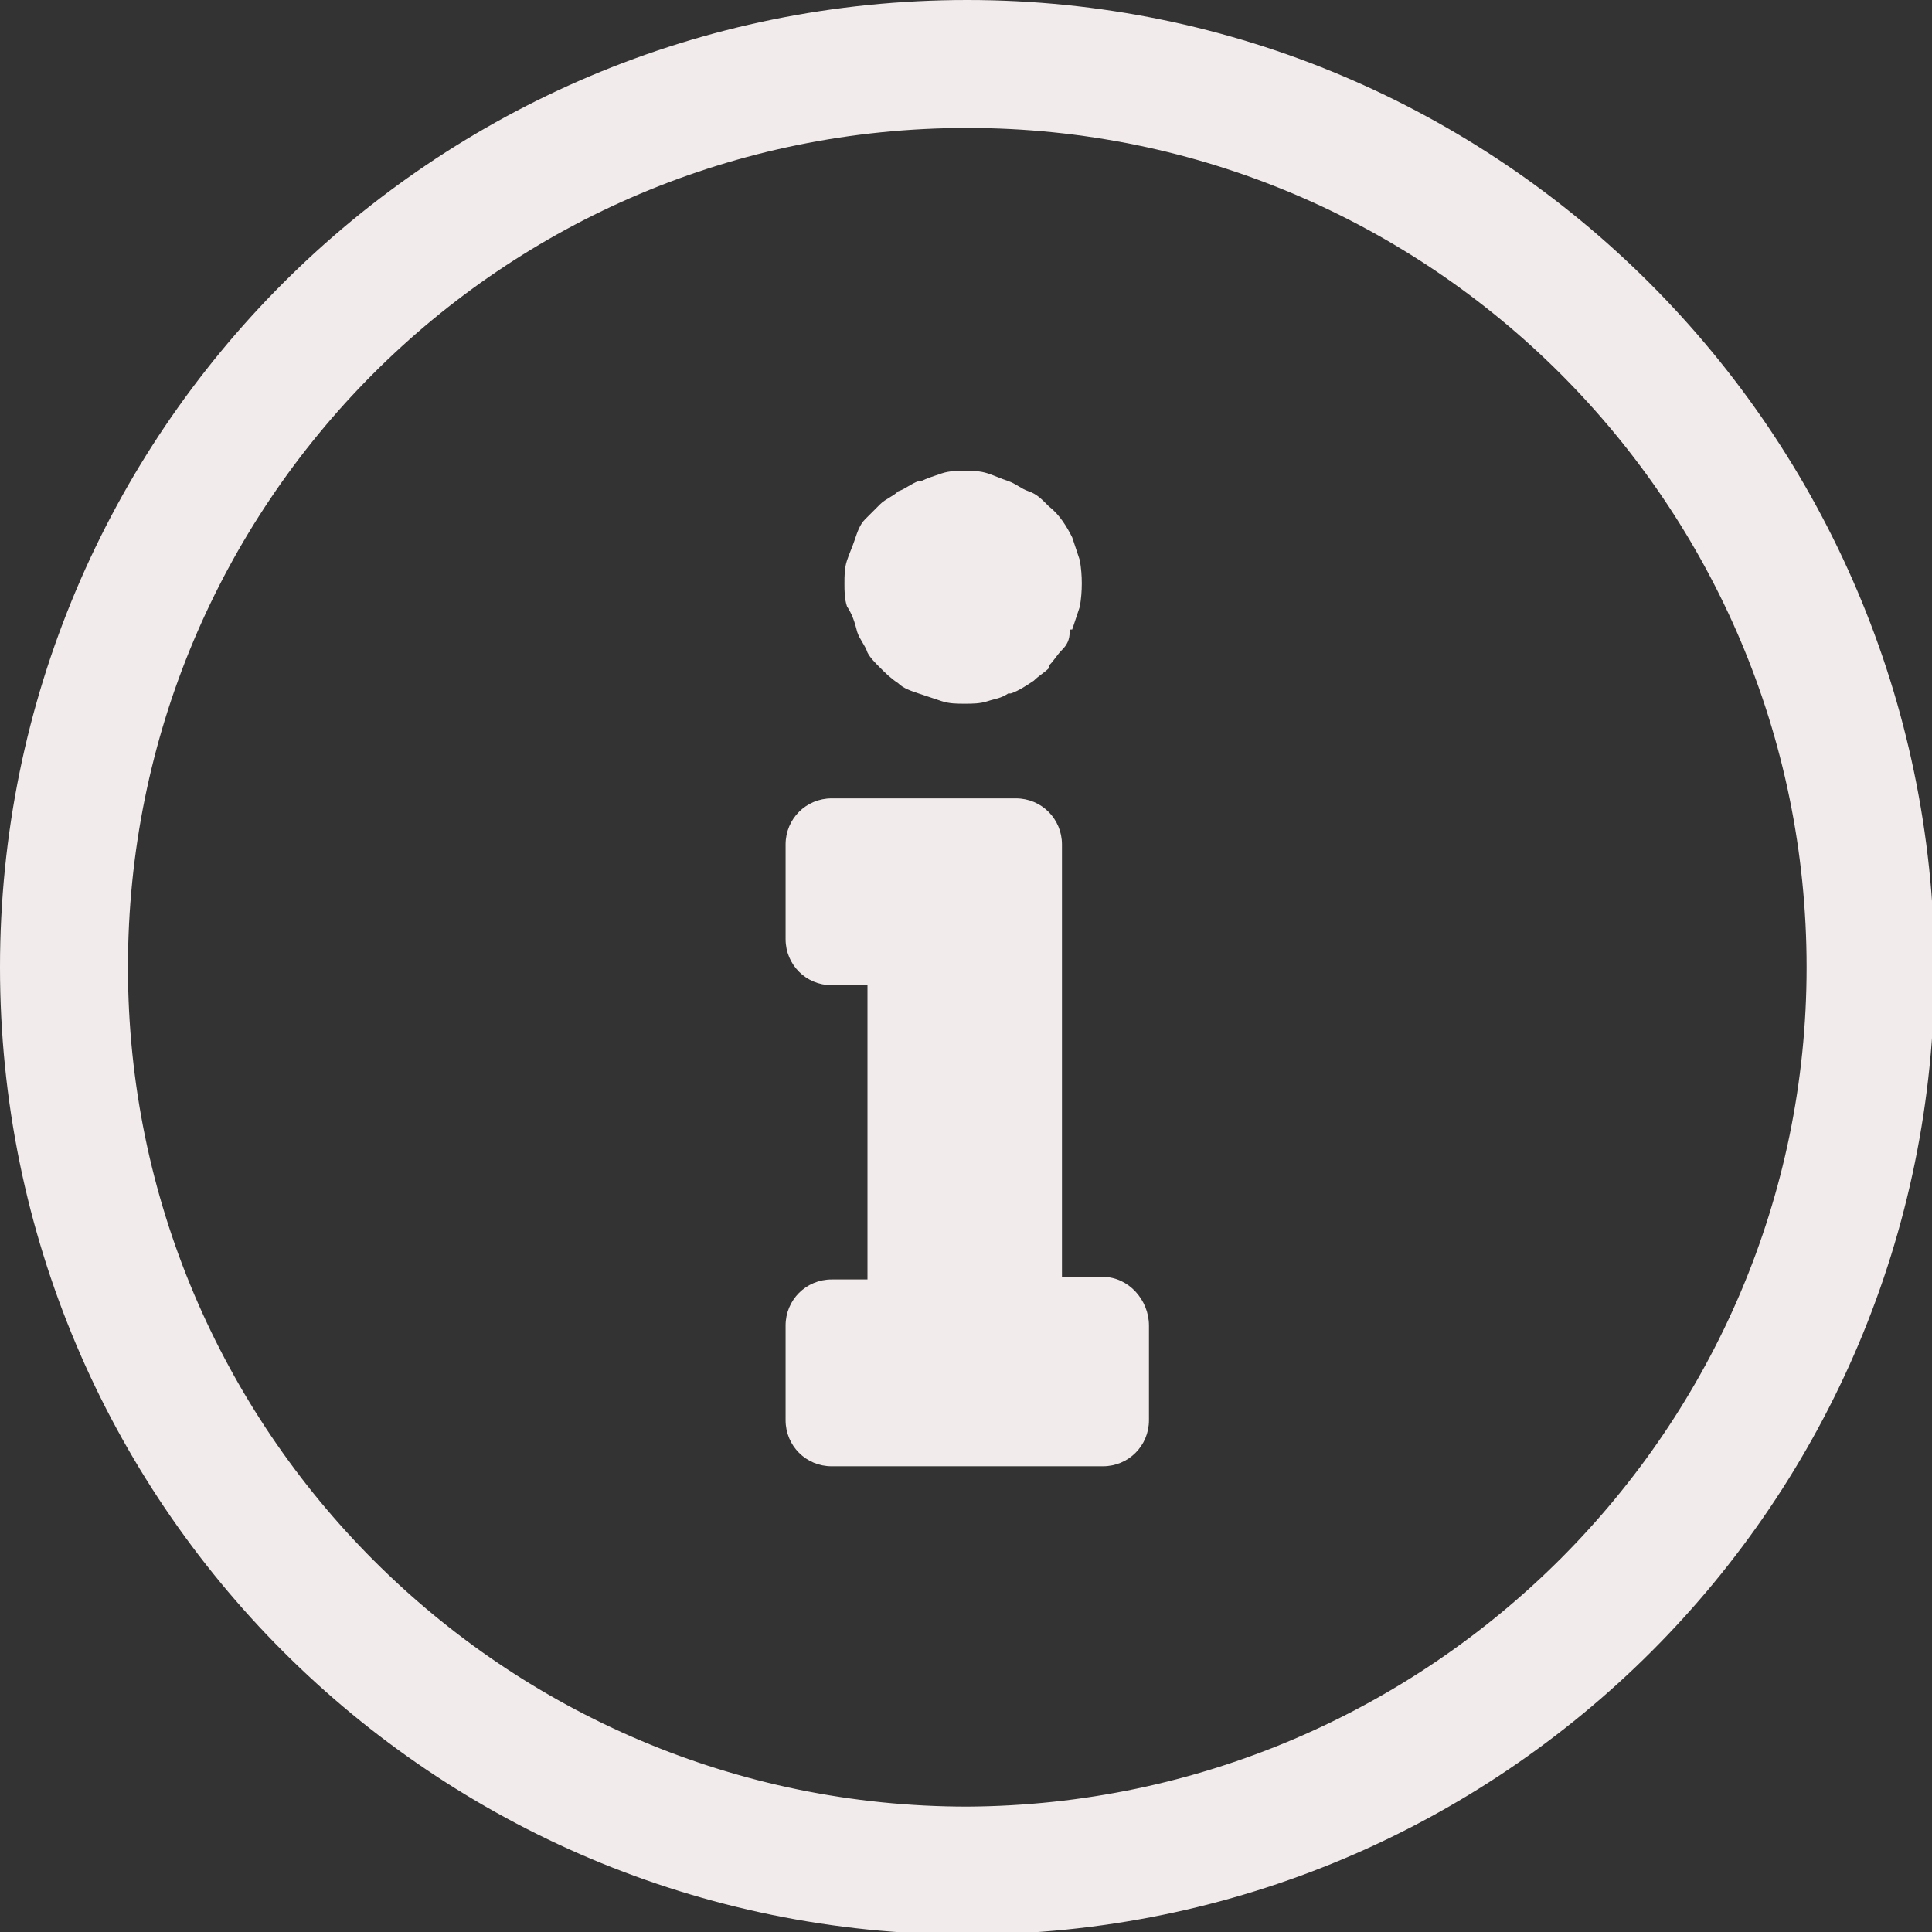
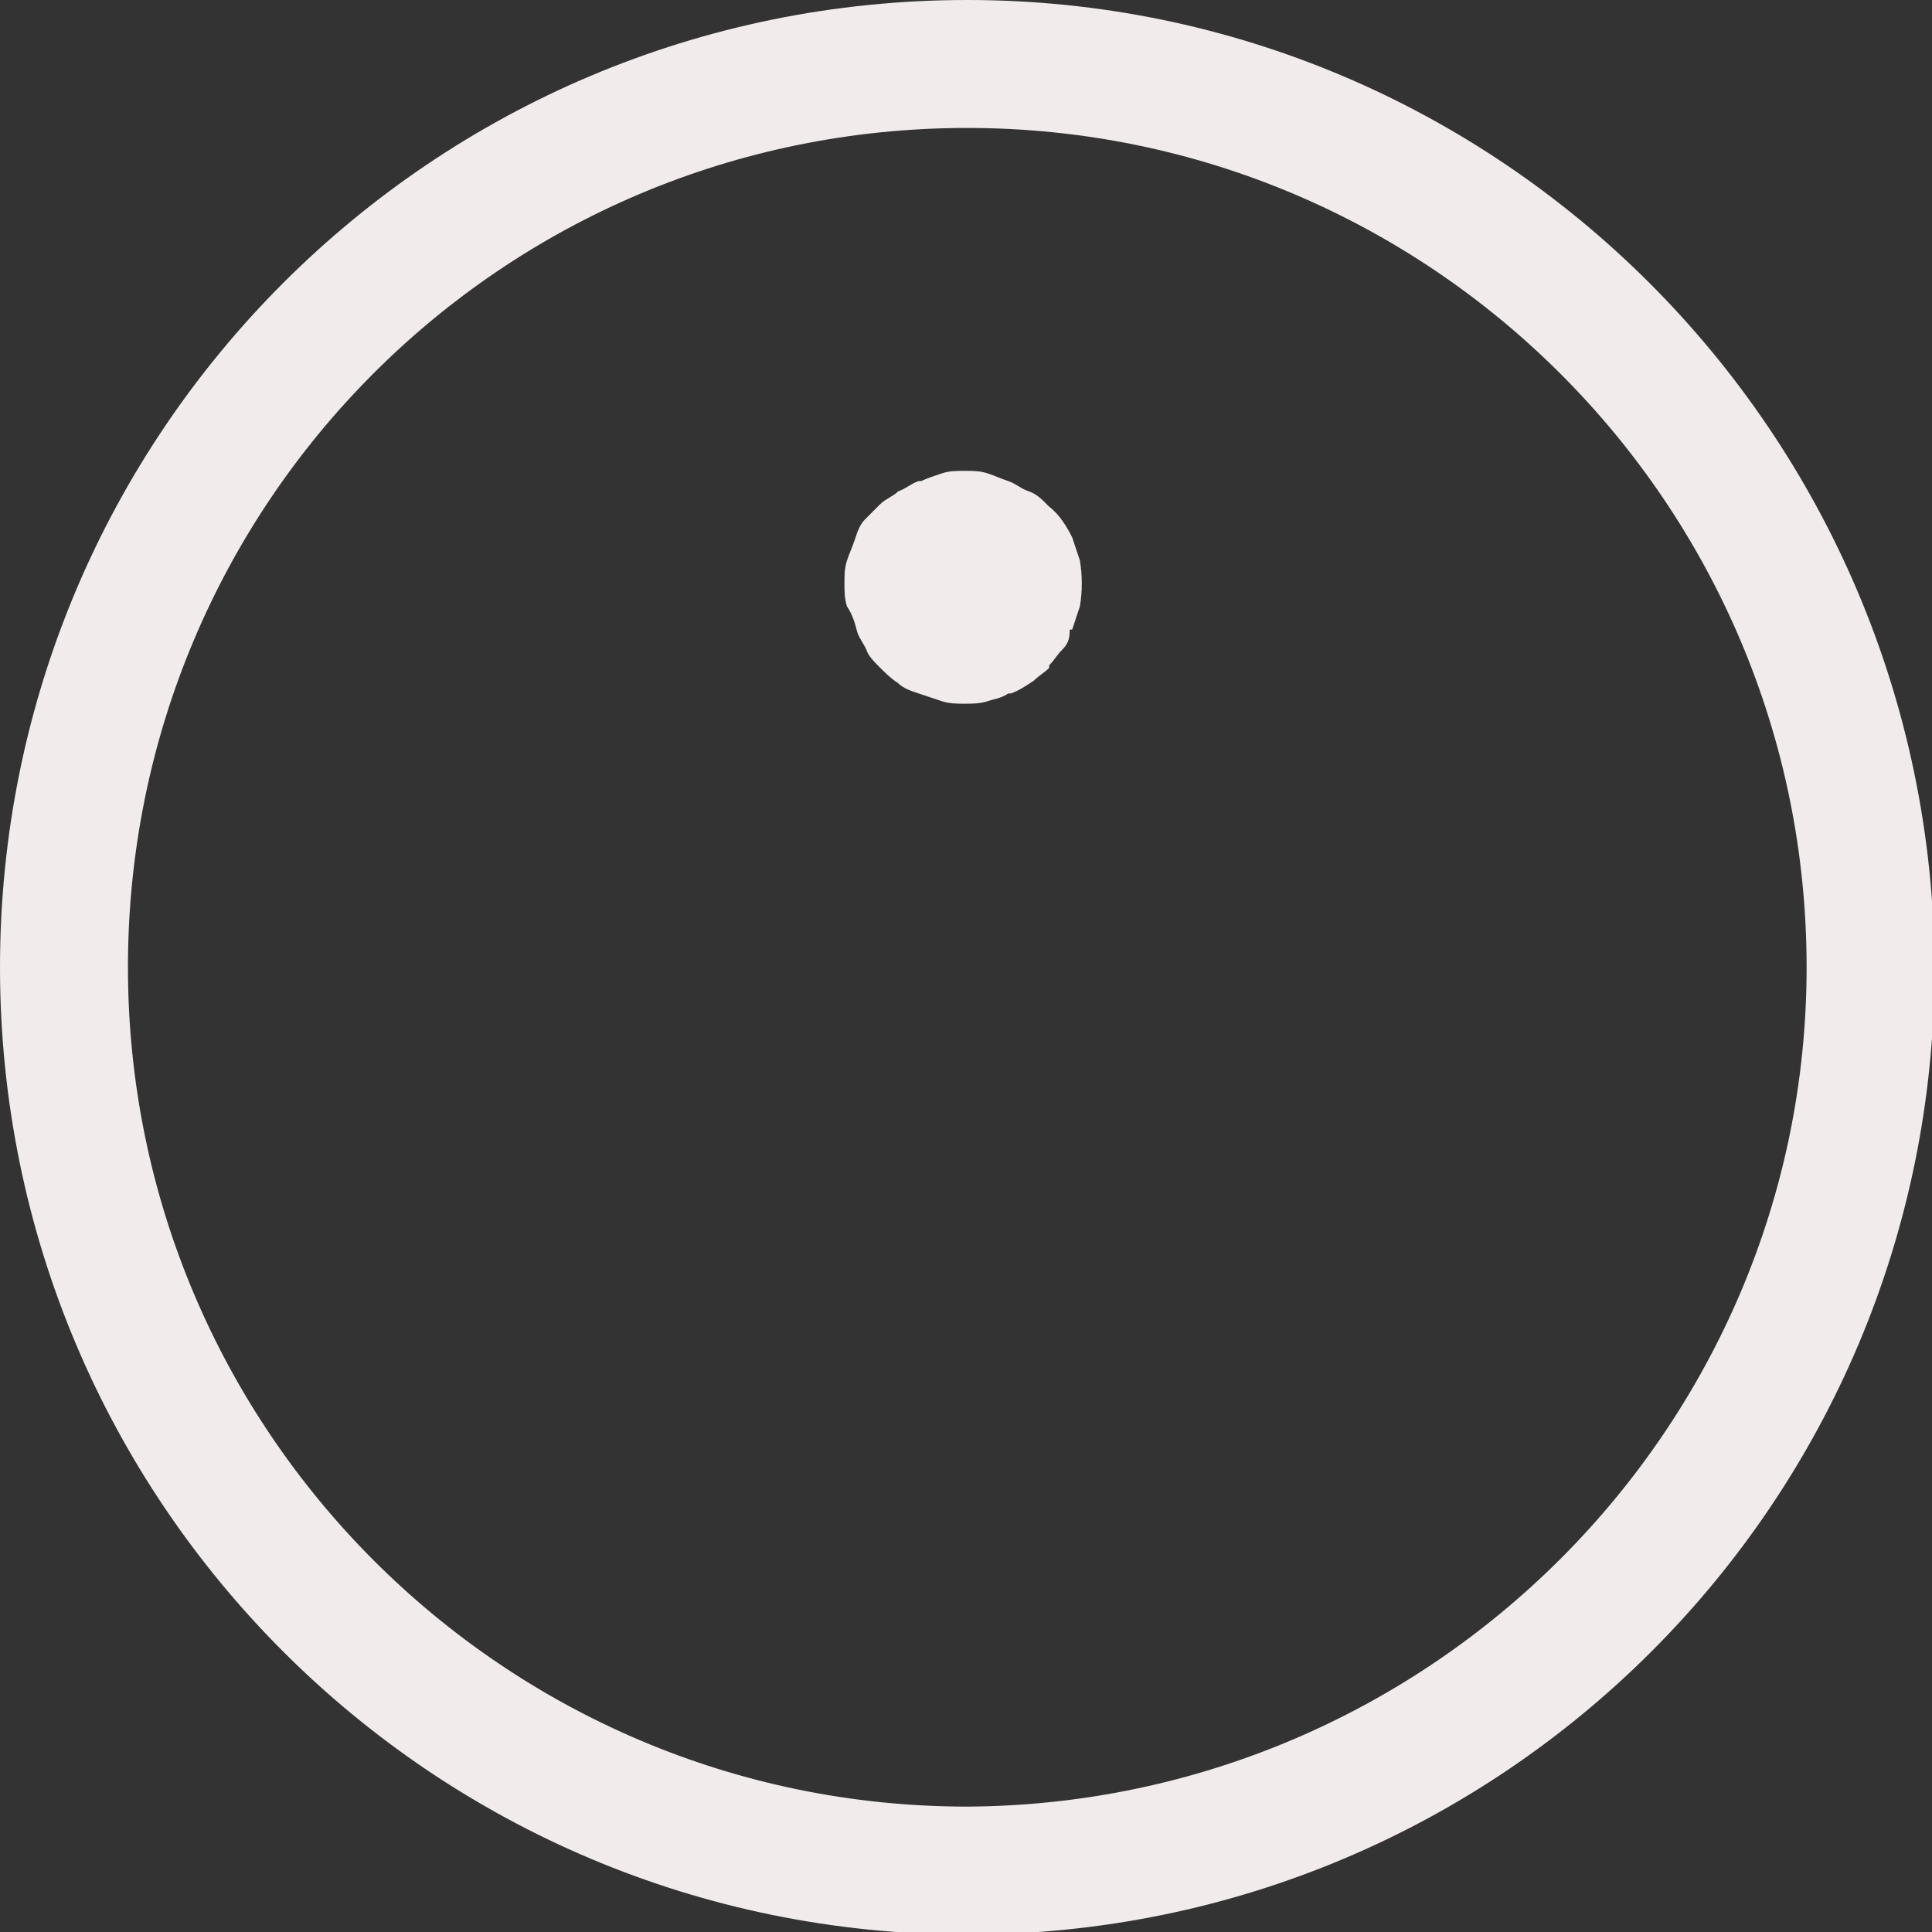
<svg xmlns="http://www.w3.org/2000/svg" version="1.1" id="Capa_1" x="0px" y="0px" viewBox="0 0 75.5 75.5" style="enable-background:new 0 0 75.5 75.5;" xml:space="preserve">
  <rect x="0" y="0" width="75.5" height="75.5" fill="#333333" stroke="none" />
  <style type="text/css">
	.st0{fill:#F2EBEB;}
</style>
  <title>hoy</title>
  <path class="st0" d="M33.5,24.7c0.1,0.3,0.3,0.5,0.4,0.8c0.1,0.2,0.3,0.4,0.5,0.6c0.2,0.2,0.4,0.4,0.7,0.6c0.2,0.2,0.5,0.3,0.8,0.4  c0.3,0.1,0.6,0.2,0.9,0.3c0.3,0.1,0.6,0.1,0.9,0.1c0.3,0,0.6,0,0.9-0.1c0.3-0.1,0.5-0.1,0.8-0.3h0.1c0.3-0.1,0.6-0.3,0.9-0.5  c0.2-0.2,0.4-0.3,0.6-0.5L41,26c0.2-0.2,0.3-0.4,0.5-0.6c0.2-0.2,0.3-0.4,0.3-0.7c0-0.1,0-0.1,0.1-0.1c0.1-0.3,0.2-0.6,0.3-0.9  c0.1-0.6,0.1-1.2,0-1.8c-0.1-0.3-0.2-0.6-0.3-0.9c-0.2-0.4-0.5-0.9-0.9-1.2l-0.1-0.1c-0.2-0.2-0.4-0.4-0.7-0.5  c-0.3-0.1-0.5-0.3-0.8-0.4c-0.3-0.1-0.5-0.2-0.8-0.3c-0.3-0.1-0.6-0.1-0.9-0.1c-0.3,0-0.6,0-0.9,0.1c-0.3,0.1-0.6,0.2-0.8,0.3h-0.1  c-0.3,0.1-0.5,0.3-0.8,0.4c-0.2,0.2-0.5,0.3-0.7,0.5c-0.2,0.2-0.4,0.4-0.6,0.6c-0.2,0.2-0.3,0.5-0.4,0.8c-0.1,0.3-0.2,0.5-0.3,0.8  c-0.1,0.3-0.1,0.6-0.1,0.9c0,0.3,0,0.6,0.1,0.9C33.3,24,33.4,24.3,33.5,24.7z" />
-   <path class="st0" d="M43.1,49.9h-1.6V33c0-1-0.8-1.8-1.8-1.8c0,0,0,0,0,0h-7.2c-1,0-1.8,0.8-1.8,1.8c0,0,0,0,0,0v3.7  c0,1,0.8,1.8,1.8,1.8c0,0,0,0,0,0h1.4V50h-1.4c-1,0-1.8,0.8-1.8,1.8c0,0,0,0,0,0v3.7c0,1,0.8,1.8,1.8,1.8c0,0,0,0,0,0h10.6  c1,0,1.8-0.8,1.8-1.8c0,0,0,0,0,0v-3.7C44.9,50.8,44.1,49.9,43.1,49.9z" />
-   <path class="st0" d="M37.8,0C16.9,0,0,16.9,0,37.8c0,20.9,16.9,37.8,37.8,37.8s37.8-16.9,37.8-37.8c0,0,0,0,0,0  C75.5,16.9,58.6,0,37.8,0z M37.8,70.6C19.7,70.6,5,55.9,5,37.8S19.6,5,37.8,5c18.1,0,32.8,14.7,32.8,32.8  C70.6,55.8,55.9,70.5,37.8,70.6z" />
+   <path class="st0" d="M37.8,0C16.9,0,0,16.9,0,37.8c0,20.9,16.9,37.8,37.8,37.8s37.8-16.9,37.8-37.8c0,0,0,0,0,0  C75.5,16.9,58.6,0,37.8,0M37.8,70.6C19.7,70.6,5,55.9,5,37.8S19.6,5,37.8,5c18.1,0,32.8,14.7,32.8,32.8  C70.6,55.8,55.9,70.5,37.8,70.6z" />
</svg>